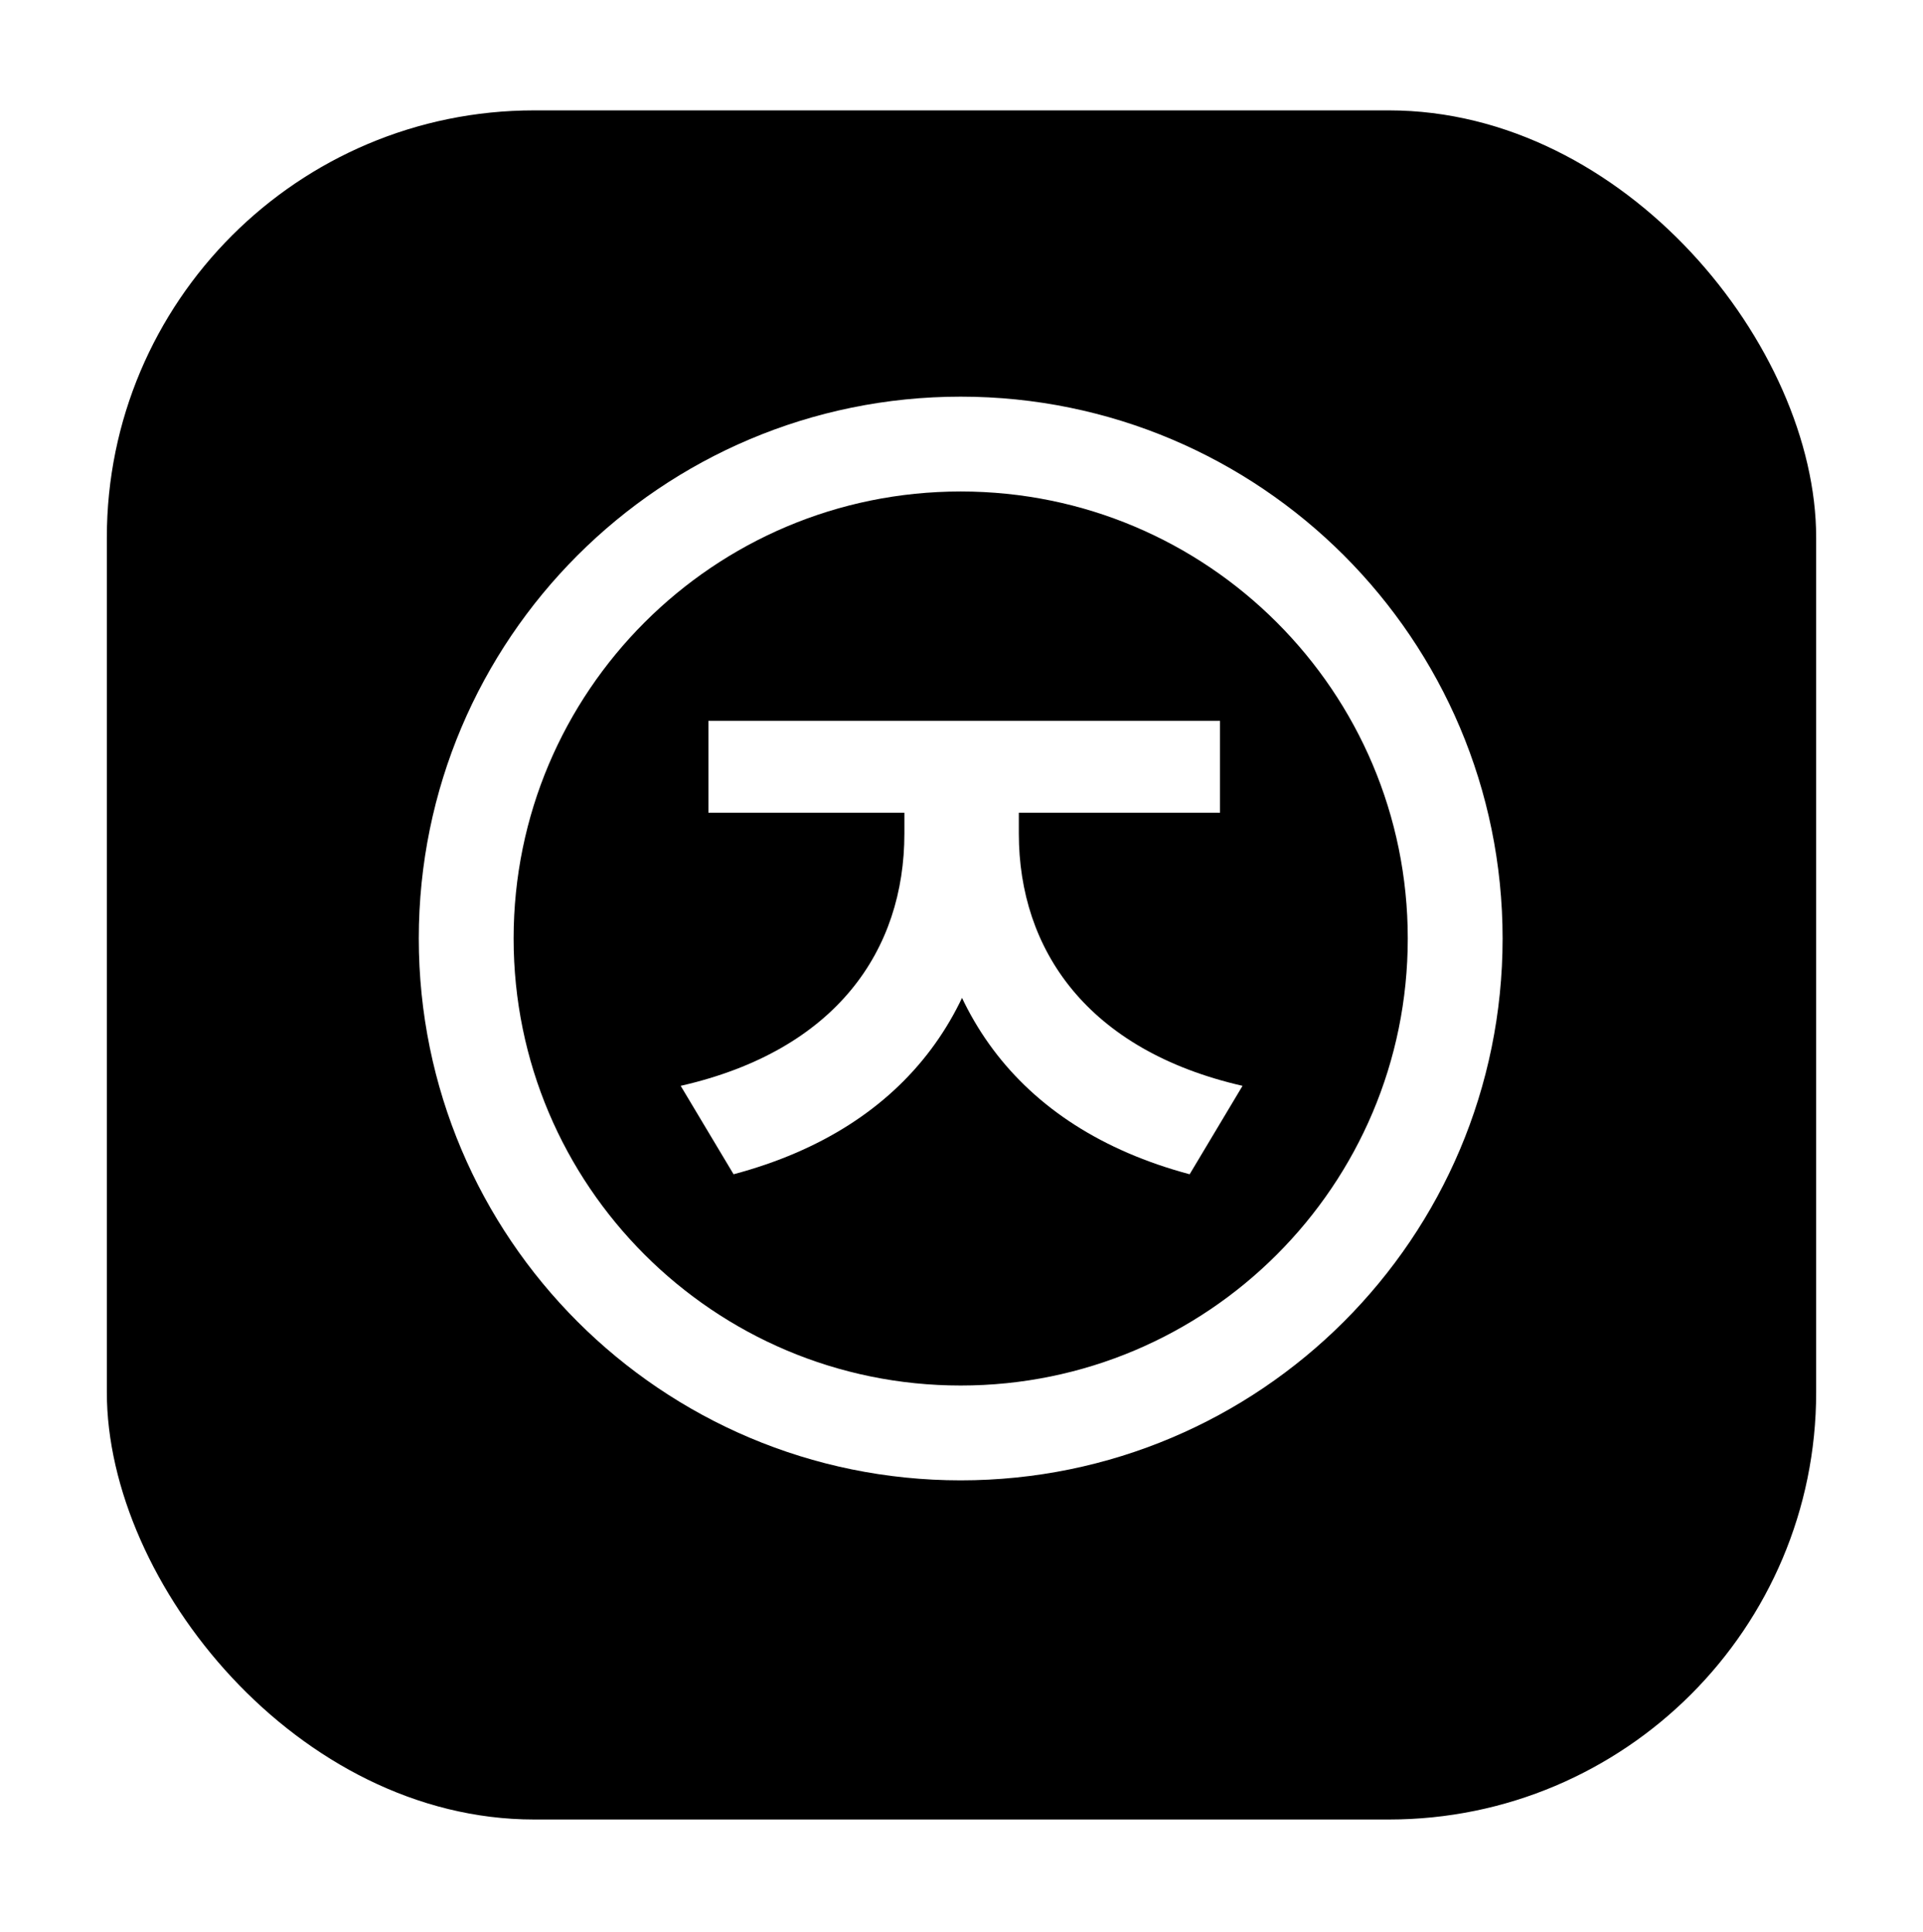
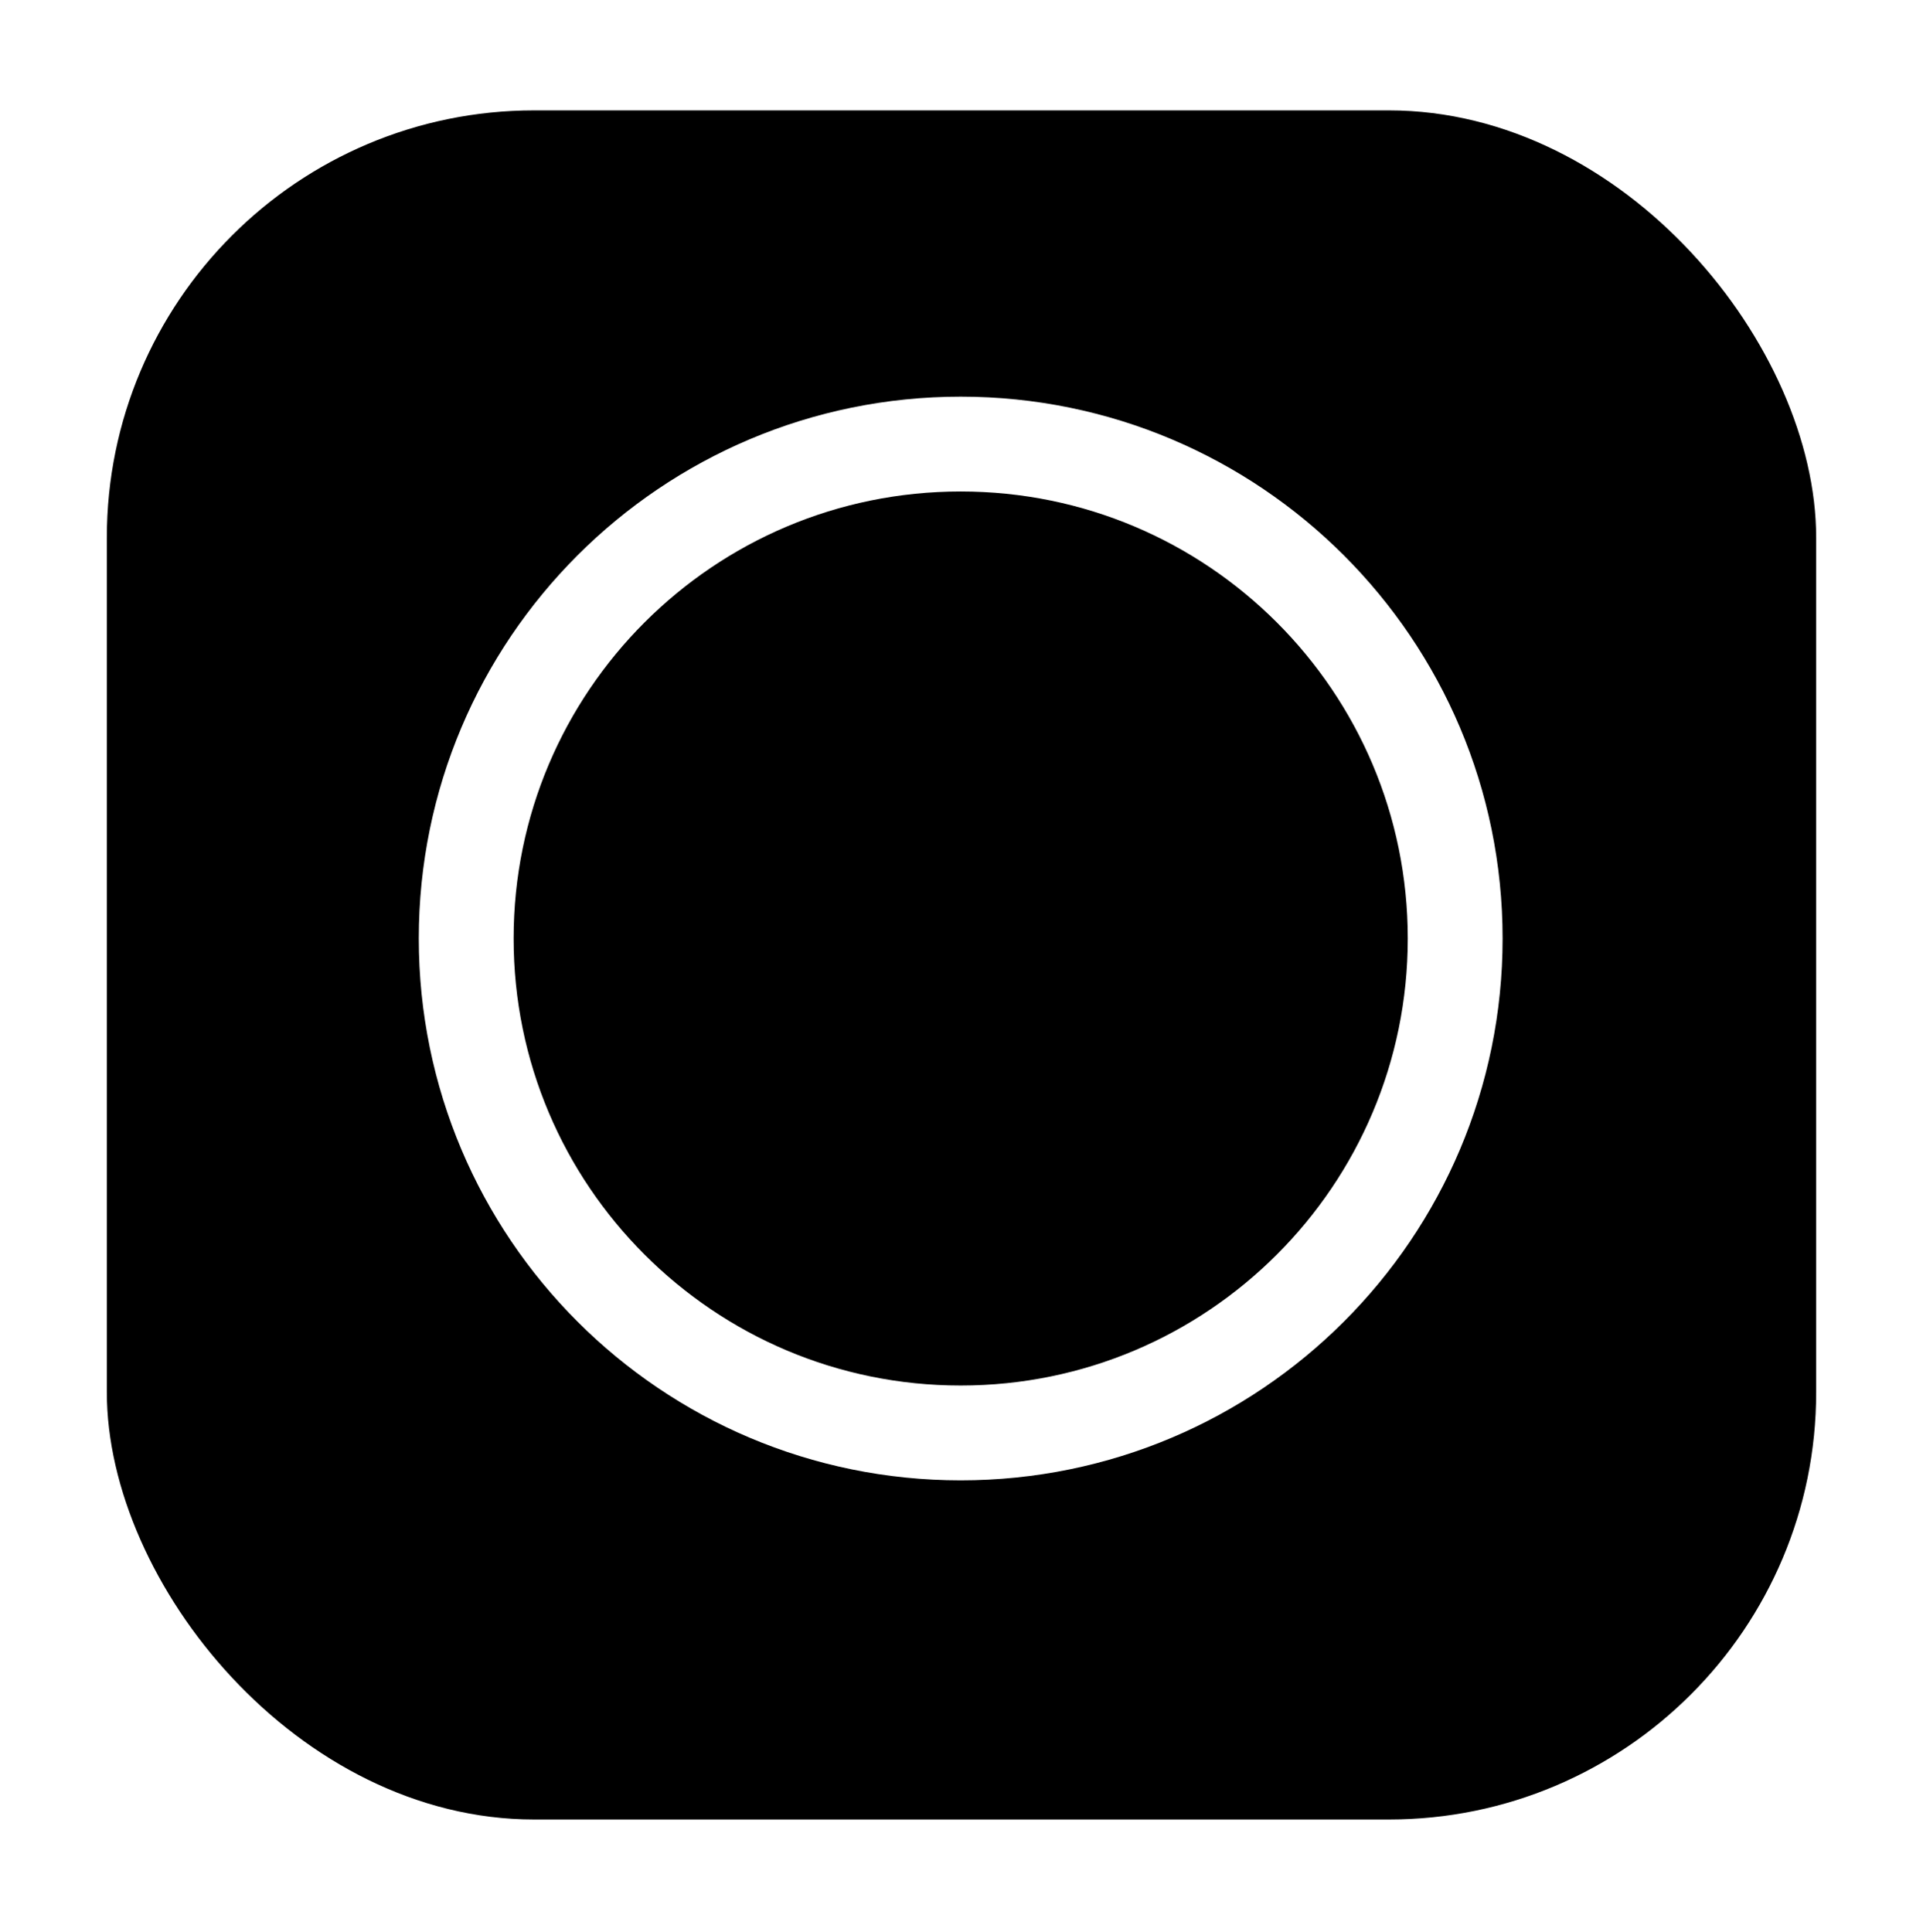
<svg xmlns="http://www.w3.org/2000/svg" width="216" height="217" viewBox="0 0 216 217" fill="none">
  <g filter="url(#filter0_d_41_7)">
    <rect x="12" y="10" width="192" height="192" rx="48" fill="black" />
  </g>
-   <path d="M101.585 82.733H111.908V93.641C111.908 112.535 102.169 126.656 82.399 131.915L76.458 121.981C93.988 117.988 101.585 106.691 101.585 93.641V82.733ZM104.214 82.733H114.44V93.641C114.44 106.691 122.134 117.988 139.567 121.981L133.627 131.915C113.954 126.656 104.214 112.535 104.214 93.641V82.733ZM79.575 80.98H137.035V91.303H79.575V80.98Z" fill="white" />
  <path d="M163.453 105.429C163.453 136.105 138.585 160.973 107.909 160.973C77.234 160.973 52.366 136.105 52.366 105.429C52.366 74.754 77.234 49.886 107.909 49.886C138.585 49.886 163.453 74.754 163.453 105.429Z" stroke="white" stroke-width="10.652" />
  <defs>
    <filter id="filter0_d_41_7" x="0" y="0.4" width="216" height="216" filterUnits="userSpaceOnUse" color-interpolation-filters="sRGB">
      <feFlood flood-opacity="0" result="BackgroundImageFix" />
      <feColorMatrix in="SourceAlpha" type="matrix" values="0 0 0 0 0 0 0 0 0 0 0 0 0 0 0 0 0 0 127 0" result="hardAlpha" />
      <feOffset dy="2.4" />
      <feGaussianBlur stdDeviation="6" />
      <feComposite in2="hardAlpha" operator="out" />
      <feColorMatrix type="matrix" values="0 0 0 0 0 0 0 0 0 0 0 0 0 0 0 0 0 0 0.25 0" />
      <feBlend mode="normal" in2="BackgroundImageFix" result="effect1_dropShadow_41_7" />
      <feBlend mode="normal" in="SourceGraphic" in2="effect1_dropShadow_41_7" result="shape" />
    </filter>
  </defs>
</svg>